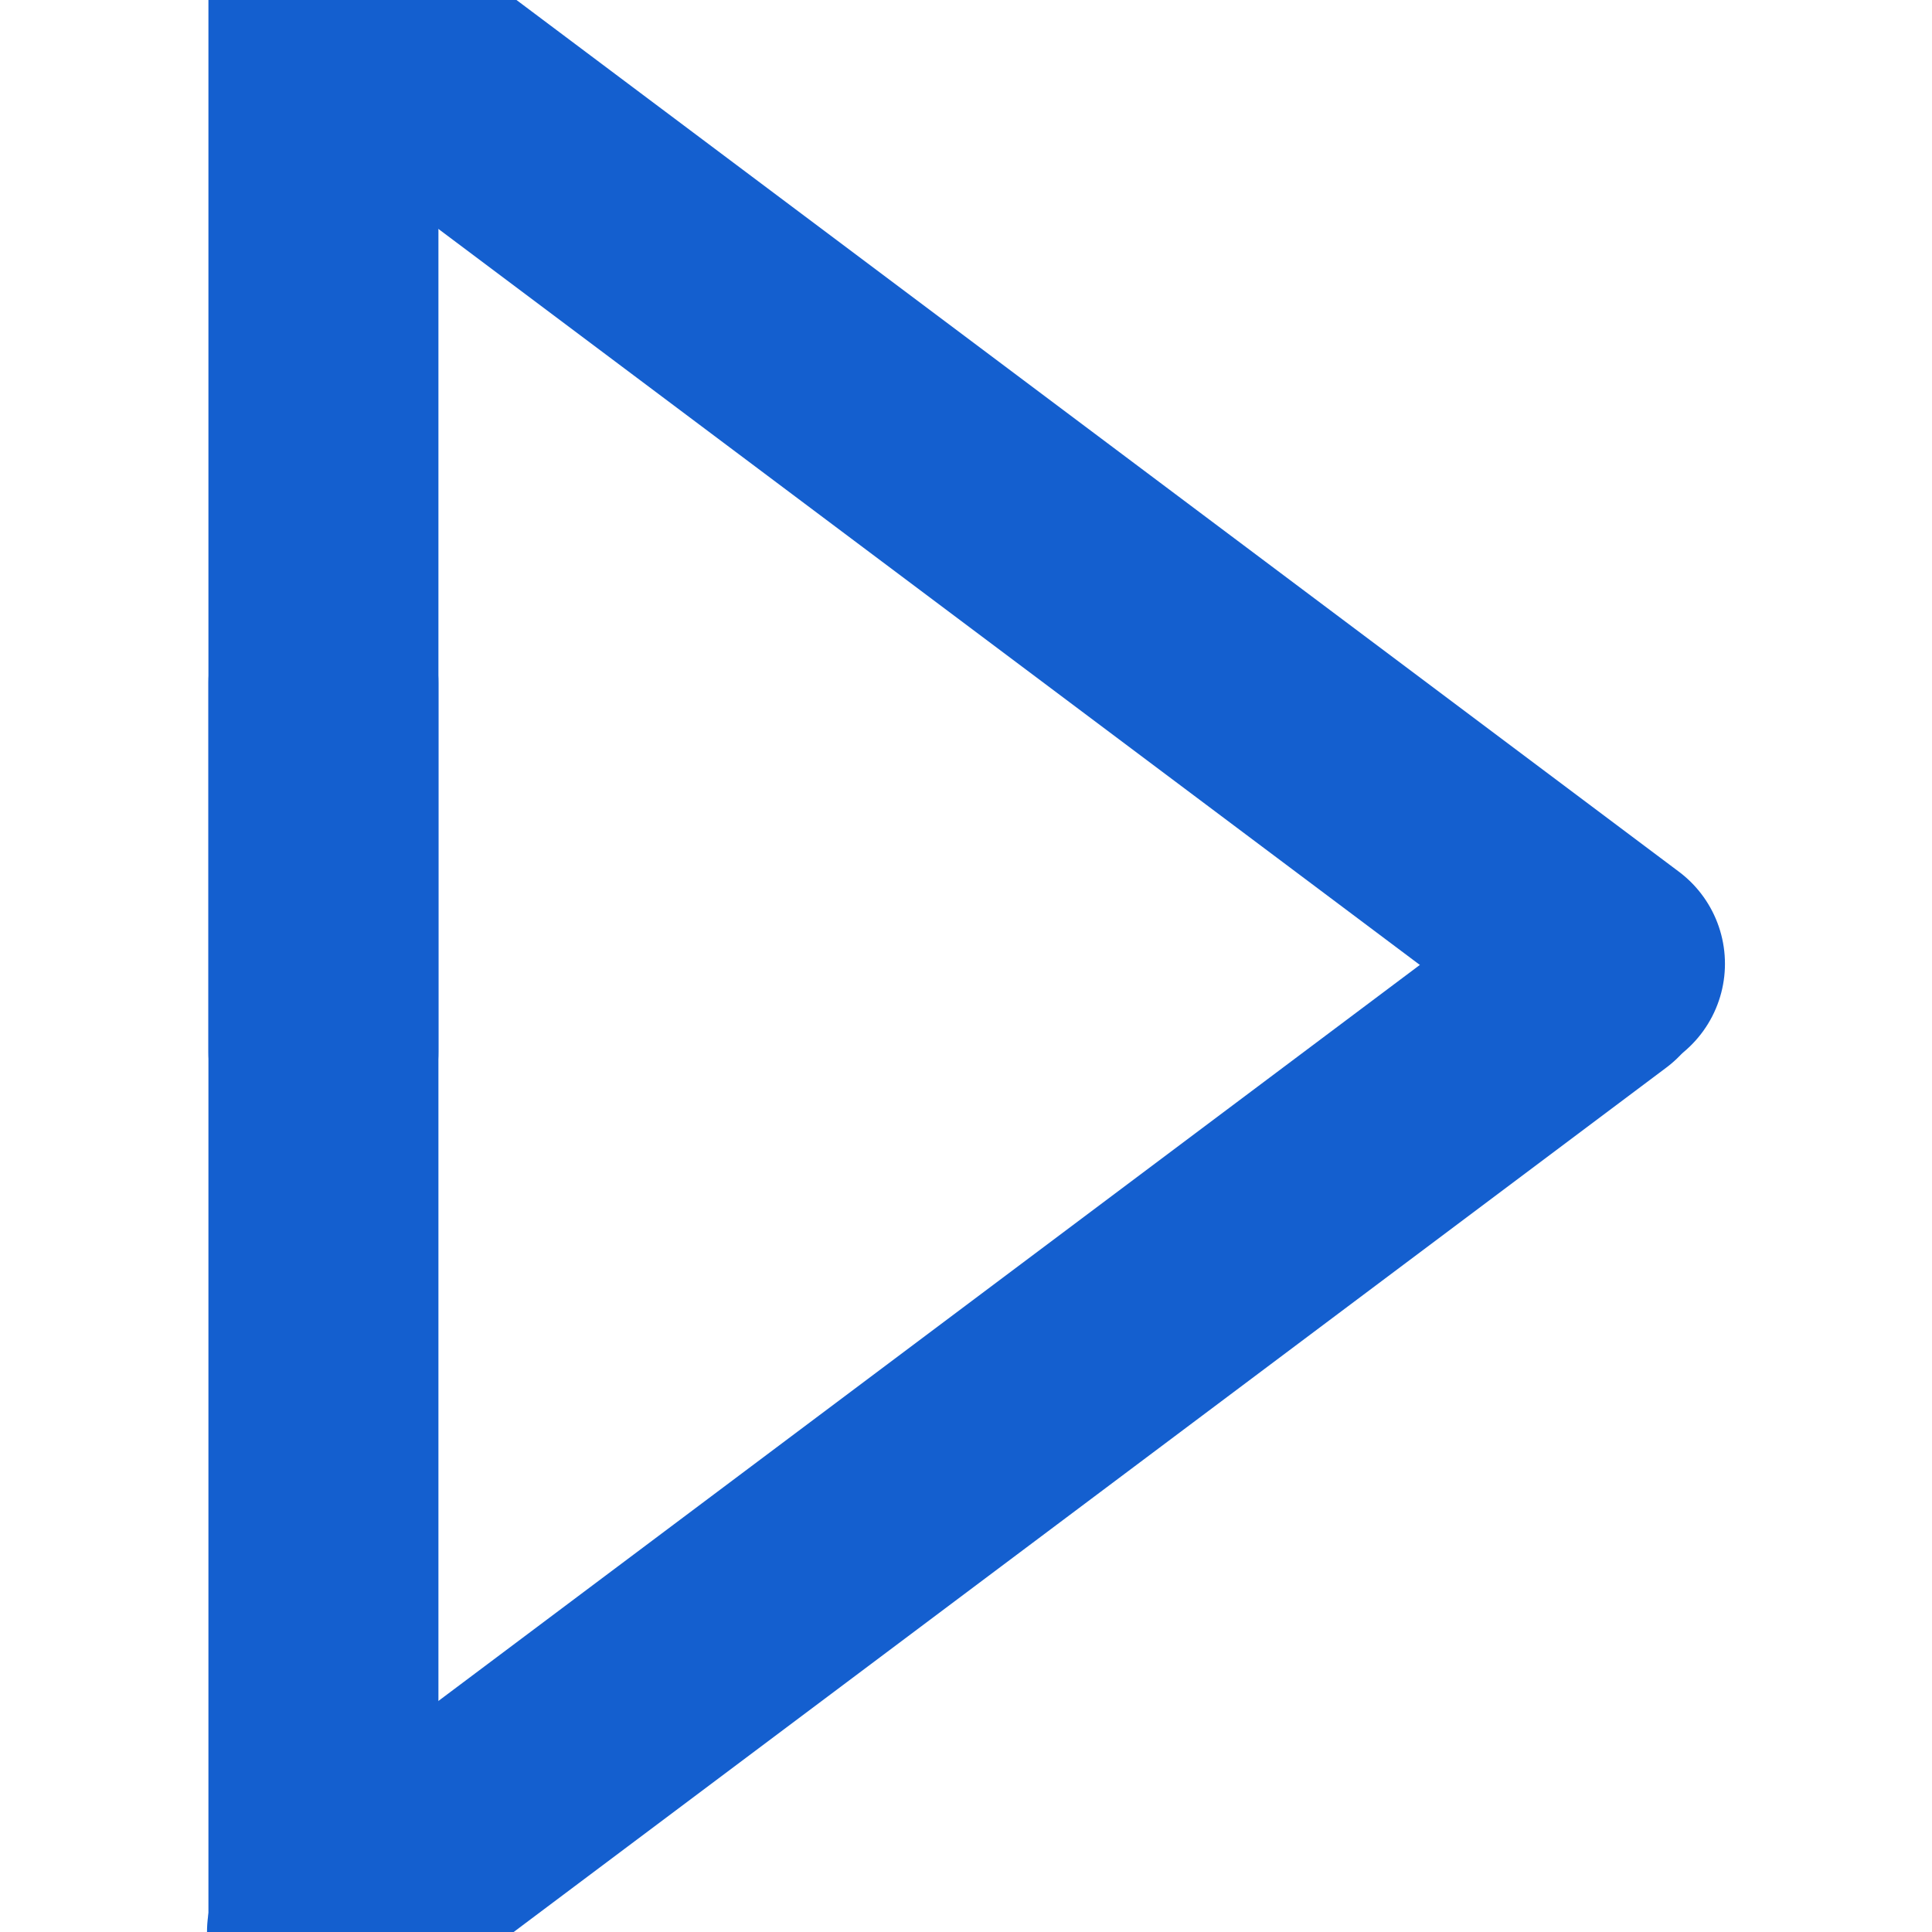
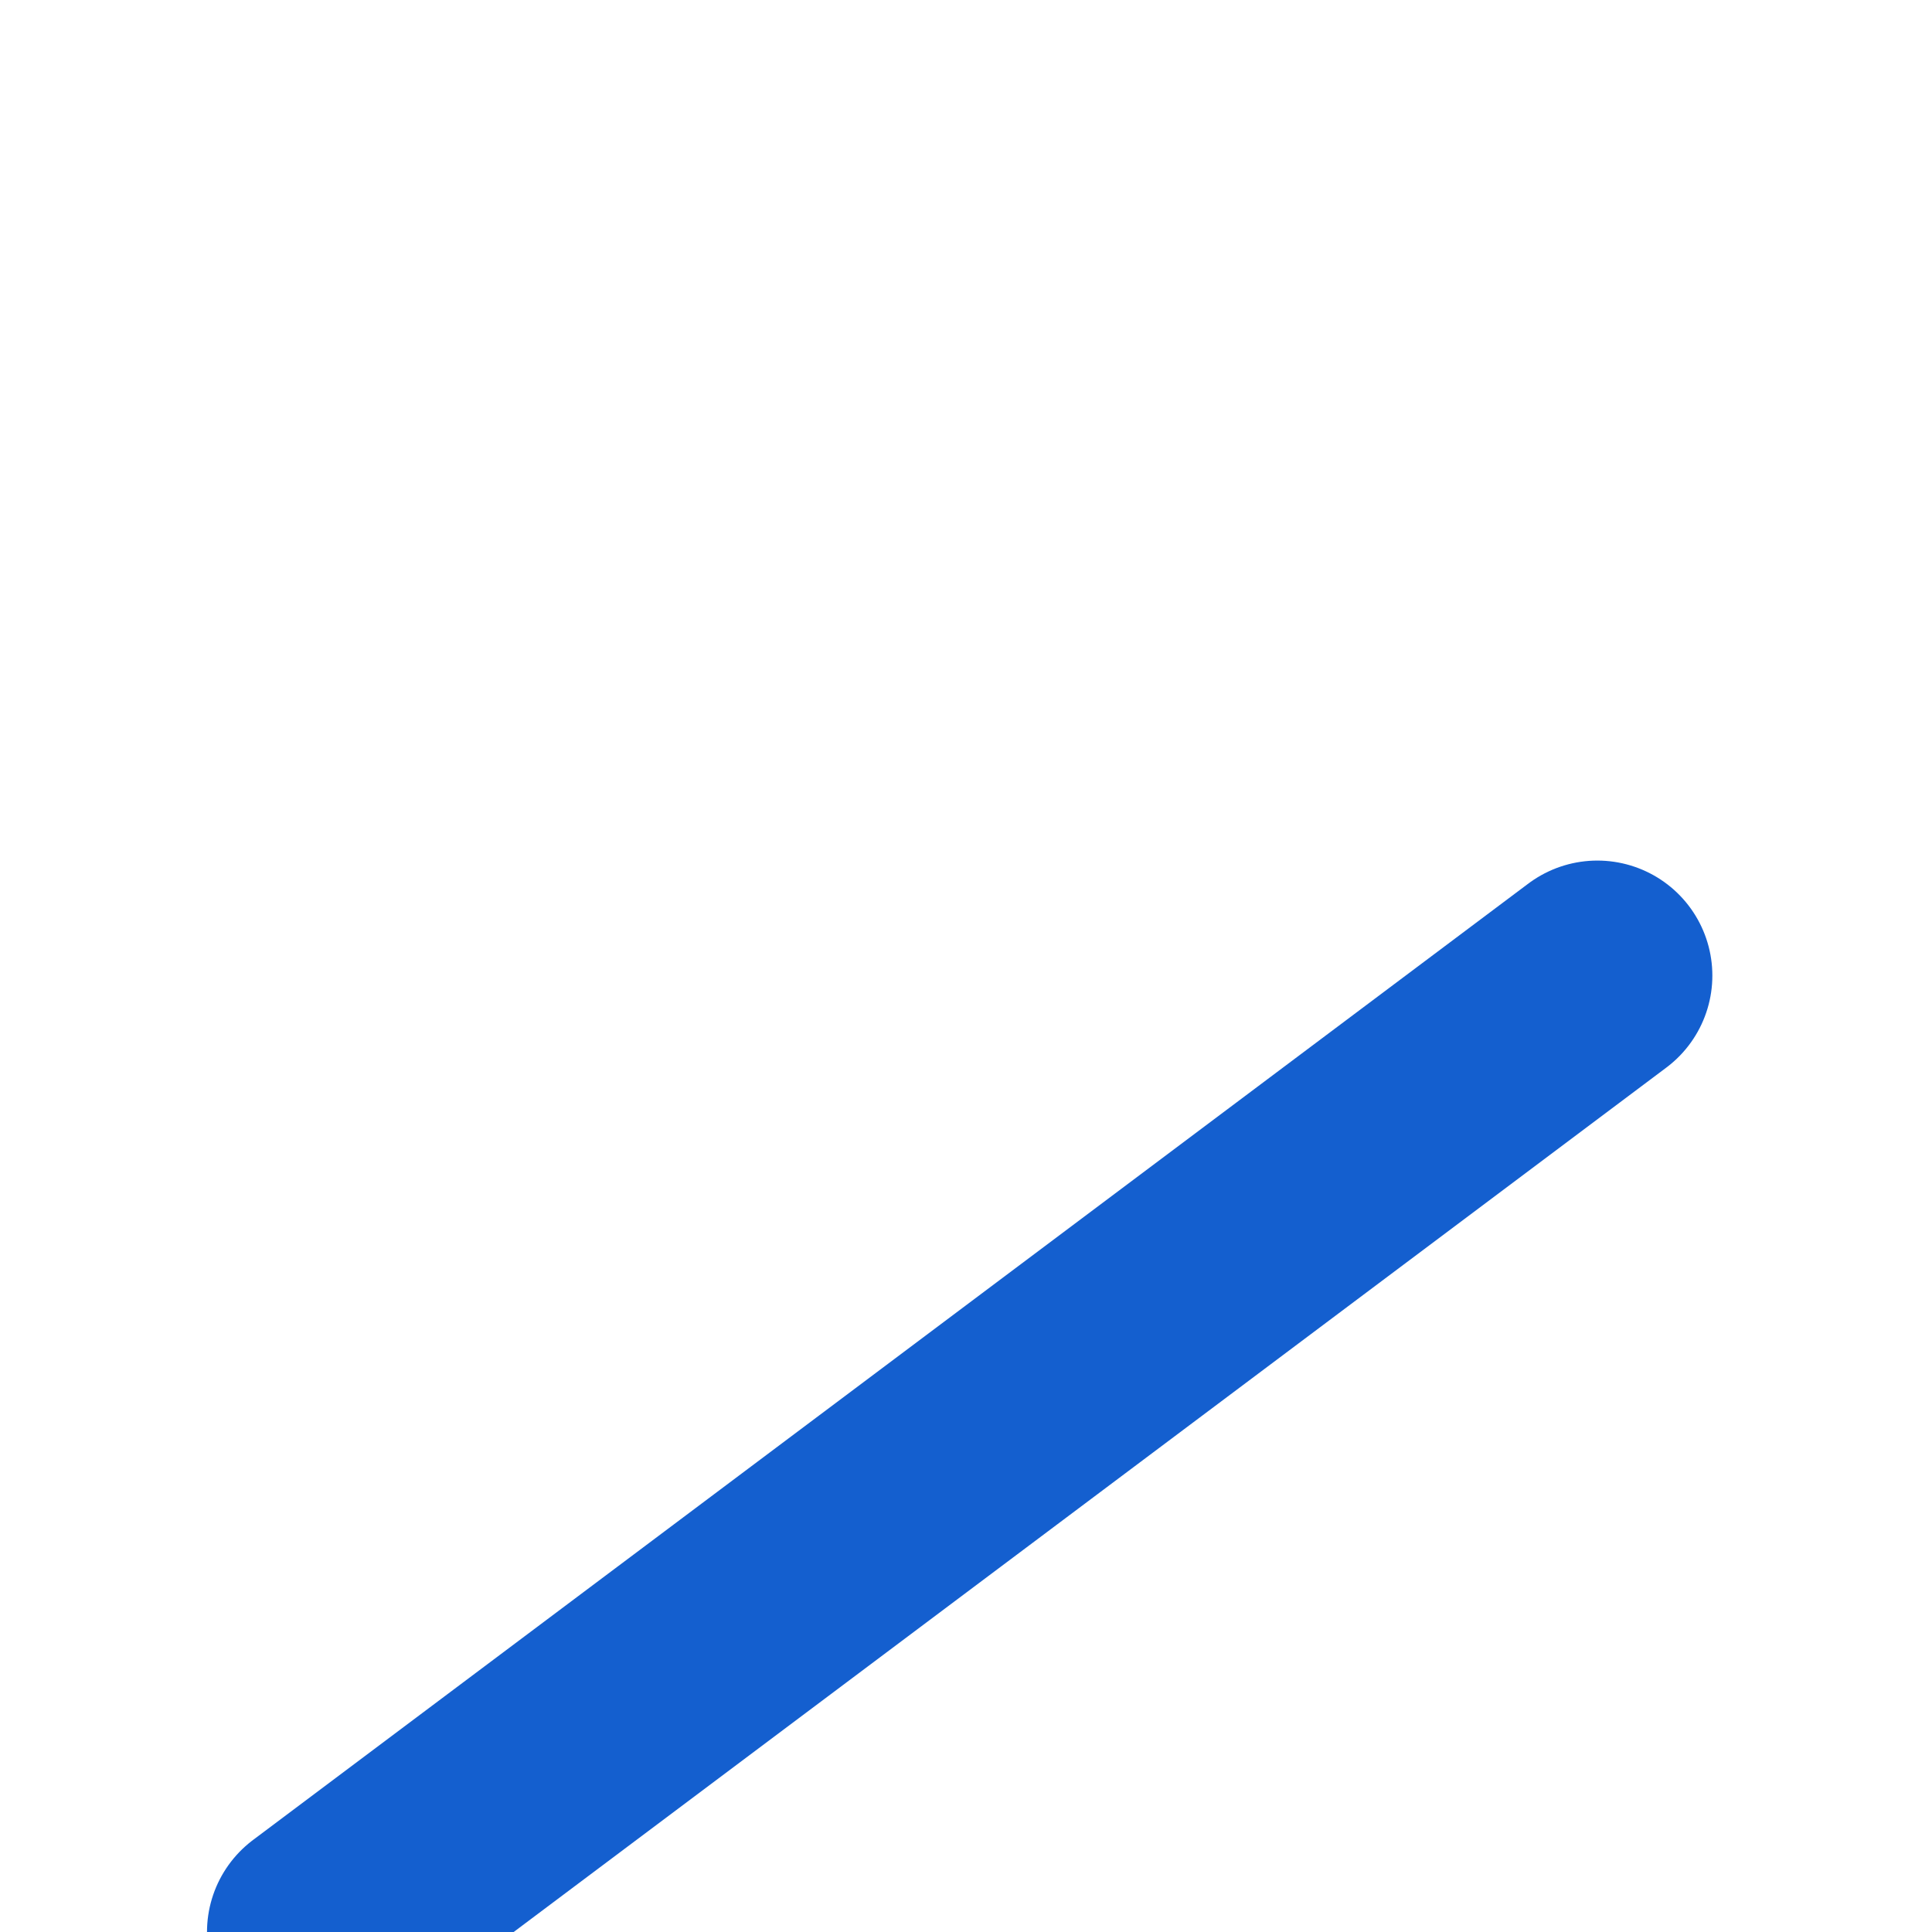
<svg xmlns="http://www.w3.org/2000/svg" width="42" height="42" viewBox="0 0 42 42" fill="none">
  <g clip-path="url(#clip0_3230_14157)">
-     <path d="M7.031 41.938V14.842" stroke="#145FCF" stroke-width="5" stroke-linecap="round" stroke-linejoin="round" />
    <path d="M7 42C17.827 33.88 23.898 29.328 34.725 21.208" stroke="#145FCF" stroke-width="5" stroke-linecap="round" stroke-linejoin="round" />
-     <path d="M7.273 0.159L34.999 20.951" stroke="#145FCF" stroke-width="5" stroke-linecap="round" stroke-linejoin="round" />
-     <path d="M7.031 22.867V0" stroke="#145FCF" stroke-width="5" stroke-linecap="round" stroke-linejoin="round" />
  </g>
  <defs>
    <clipPath id="clip0_3230_14157">
      <rect width="42" height="42" fill="white" />
    </clipPath>
  </defs>
</svg>